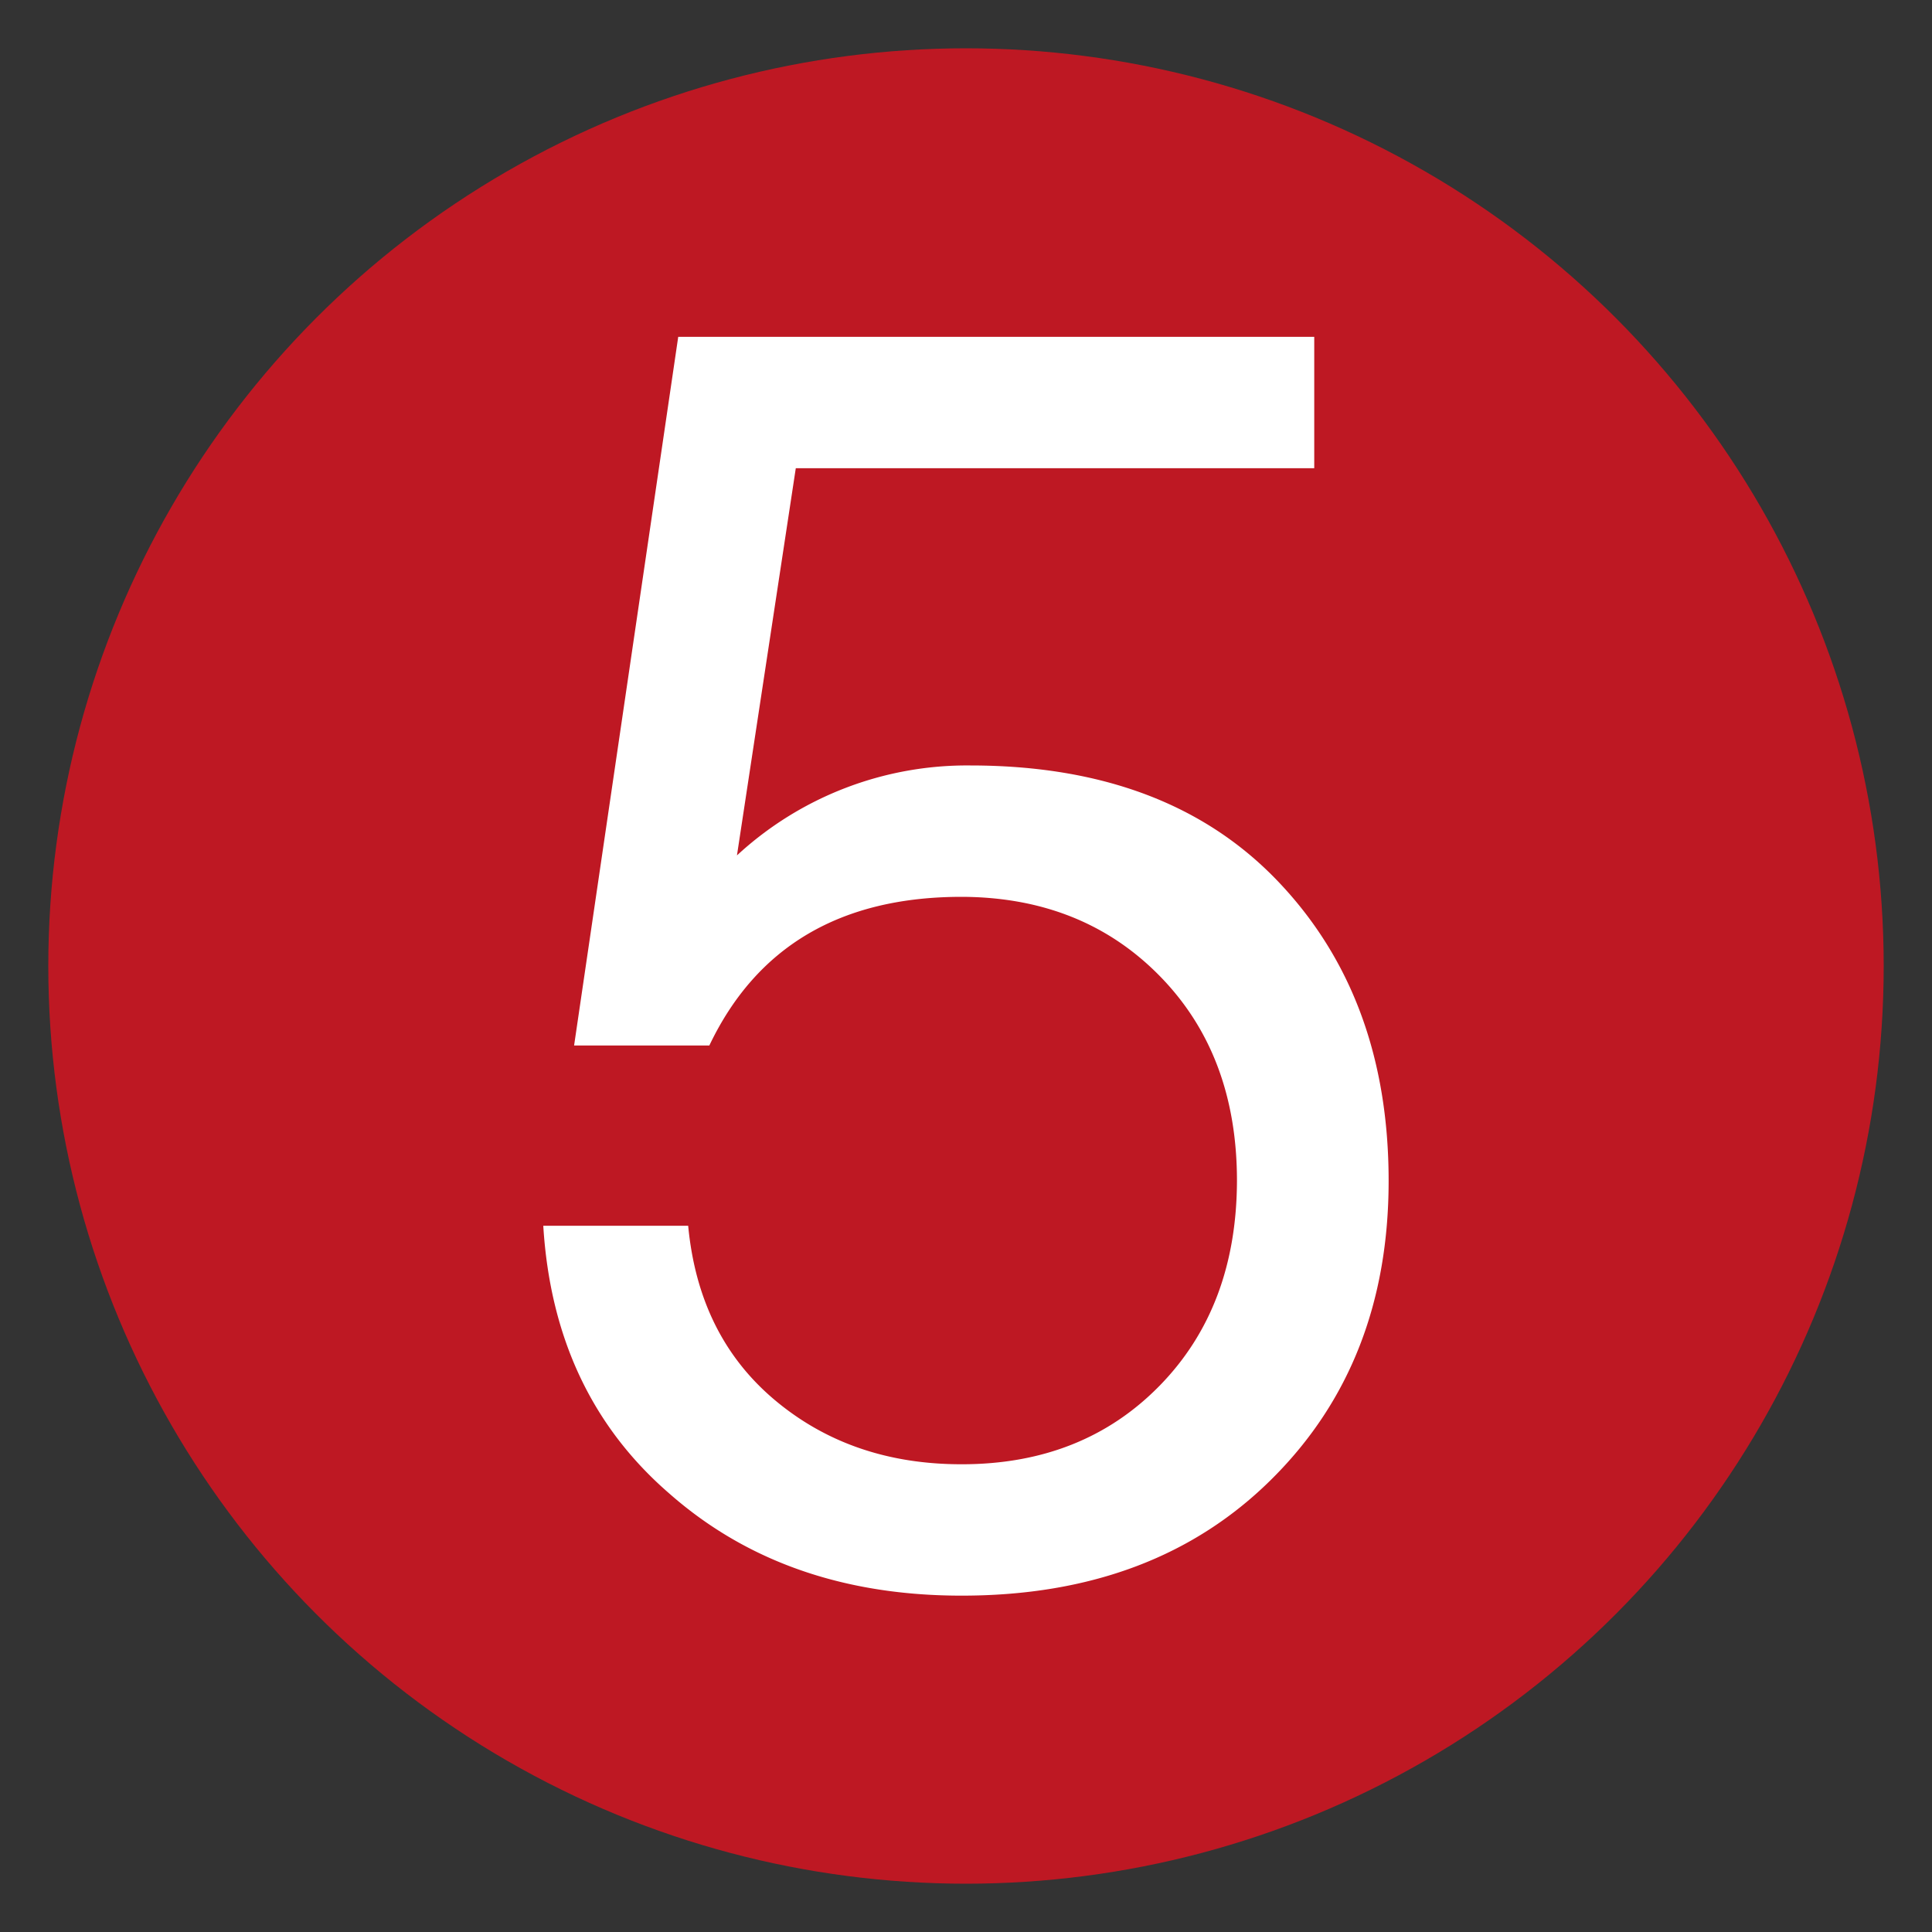
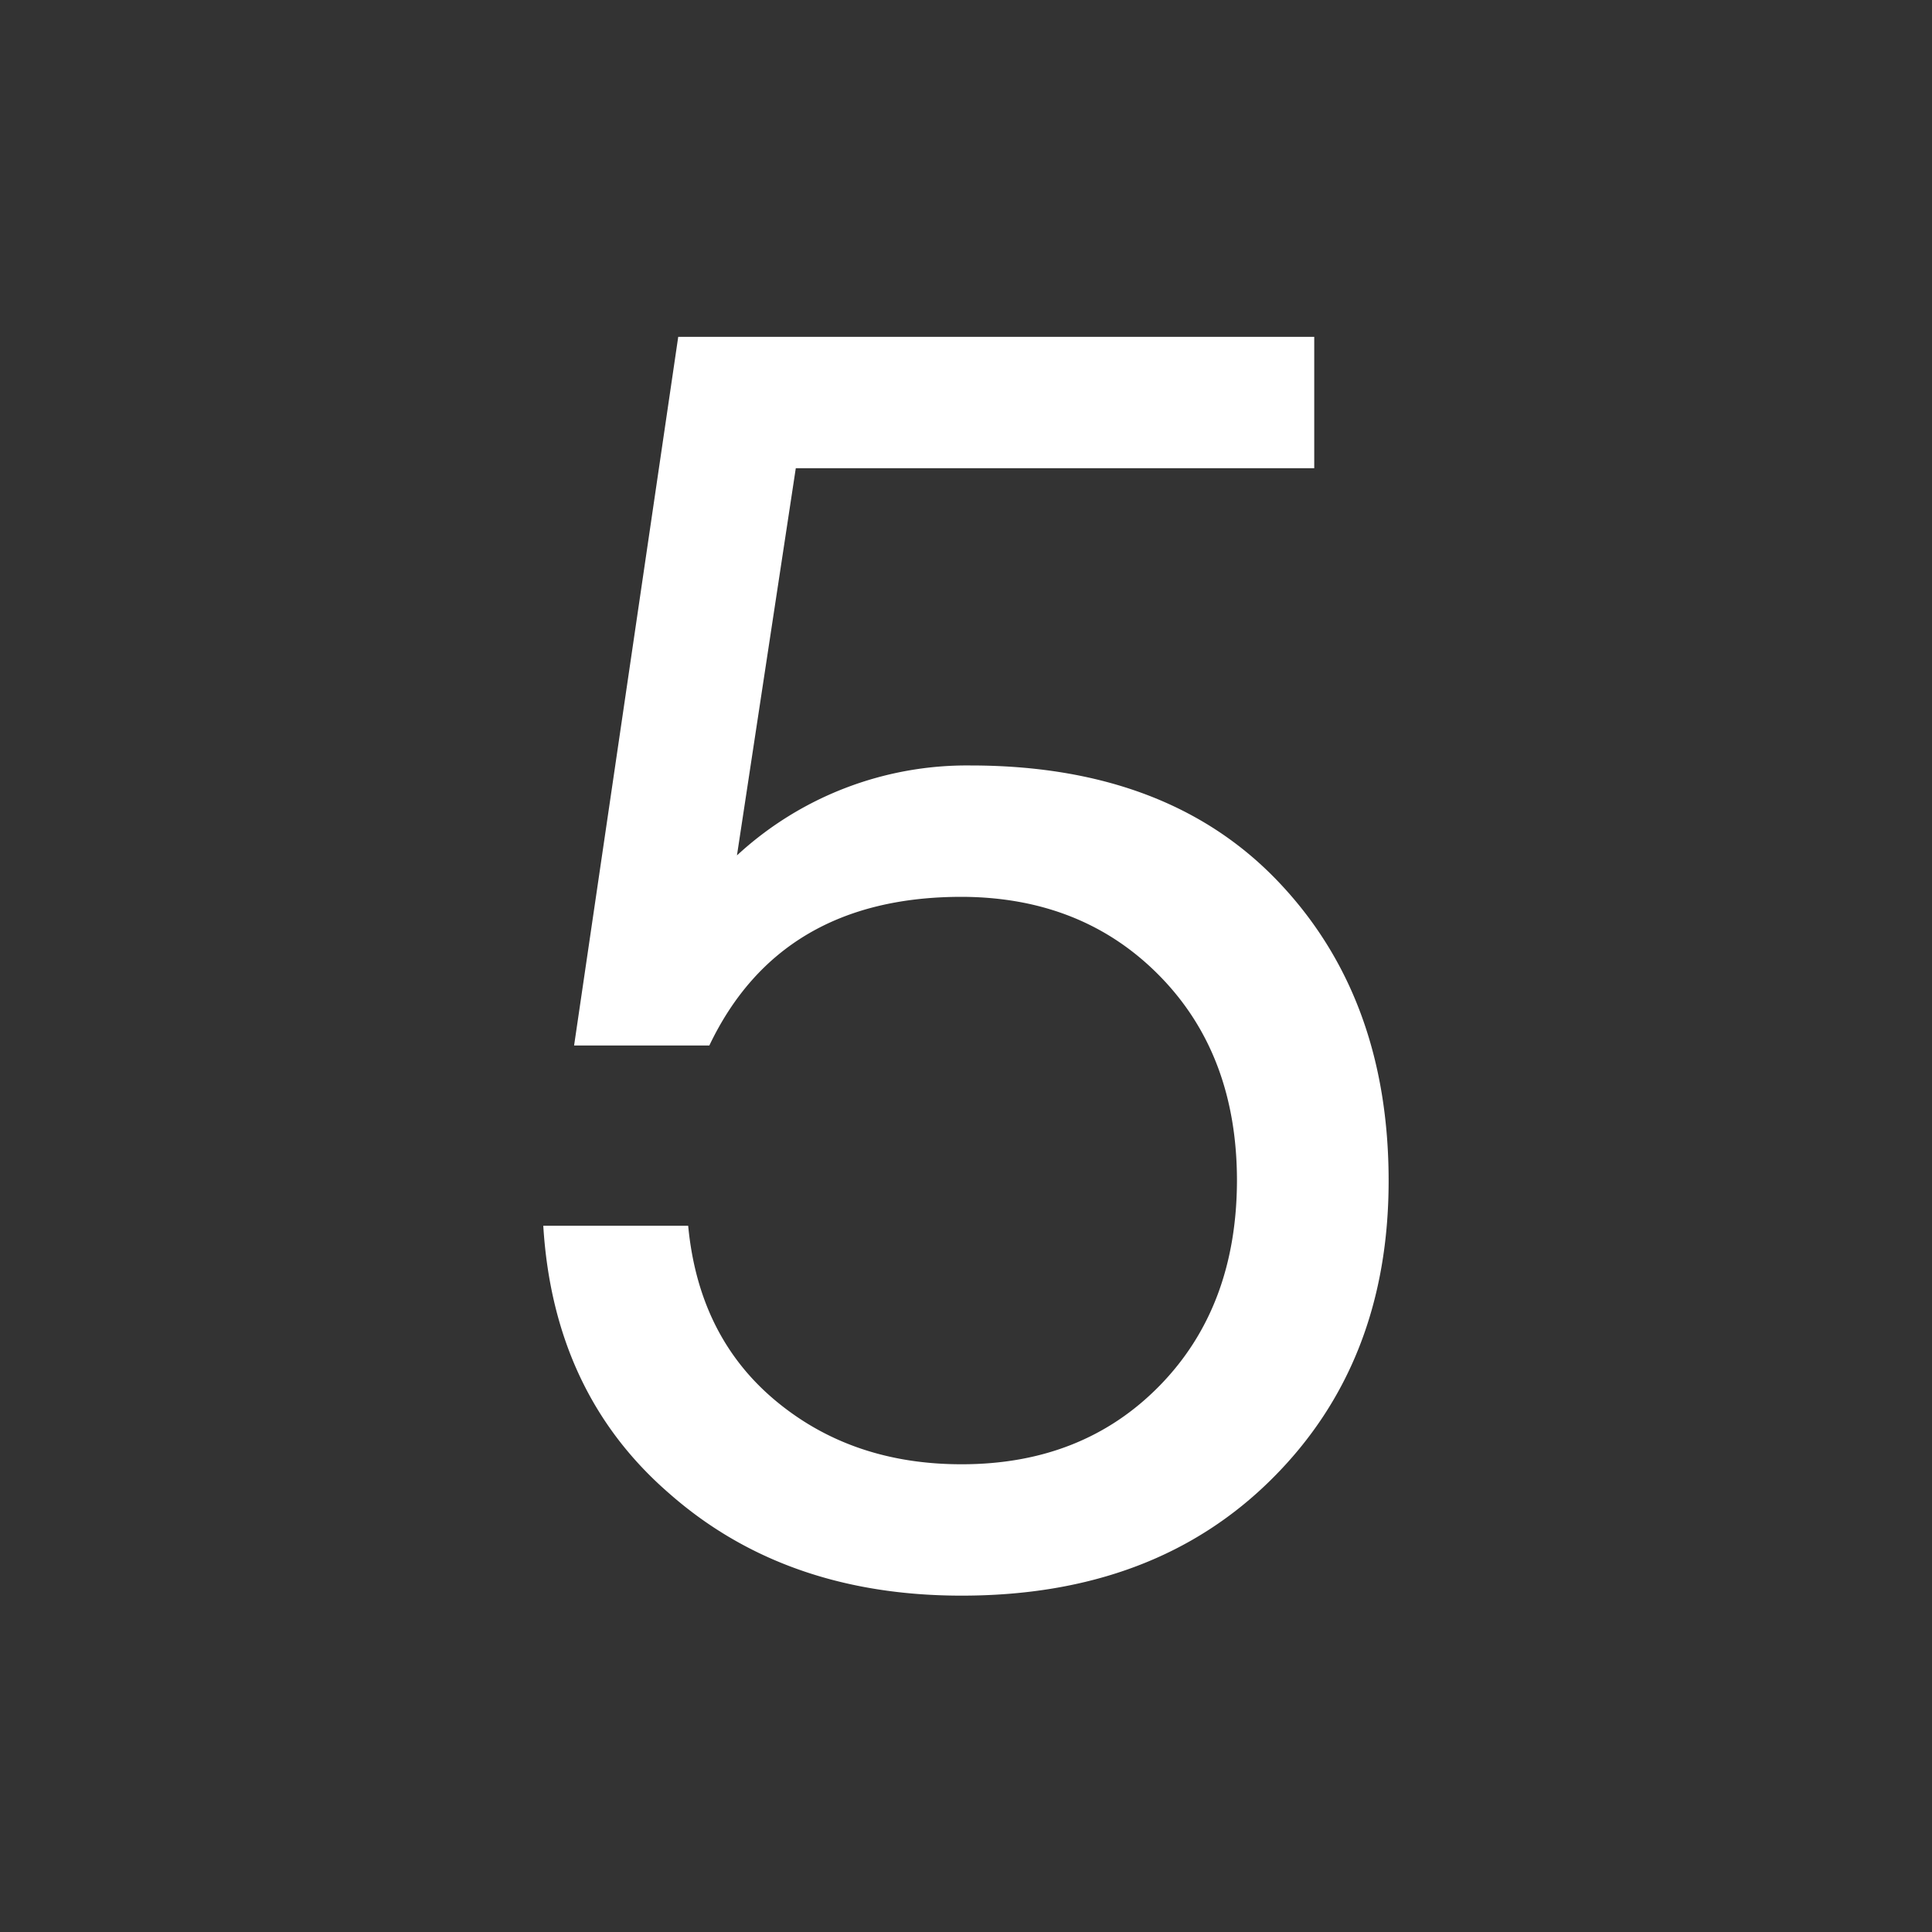
<svg xmlns="http://www.w3.org/2000/svg" id="Livello_1" data-name="Livello 1" viewBox="0 0 200 200">
  <rect x="0" y="0" width="200" height="200" fill="#333333" stroke="none" />
  <defs>
    <style>.cls-1{fill:#be1823;}.cls-2{fill:#fff;}</style>
  </defs>
-   <circle class="cls-1" cx="100" cy="100" r="95" />
  <path class="cls-2" d="M100.45,79.24q20.4,0,31.85,12t11.45,31q0,18.78-12,30.77-12.16,12.18-32.21,12.17-18.24,0-30.24-10.56-12-10.37-13.06-27.73h15q1.08,11.44,9,18.07t19.32,6.62q12.53,0,20.49-8.14t8-21.2q0-13.06-8-21.21T99.55,92.84q-18.78,0-26.12,15.39h-14L70.21,34.87h65.84v13.6H82.38L76.29,88.55A35.09,35.09,0,0,1,100.45,79.24Z" />
</svg>